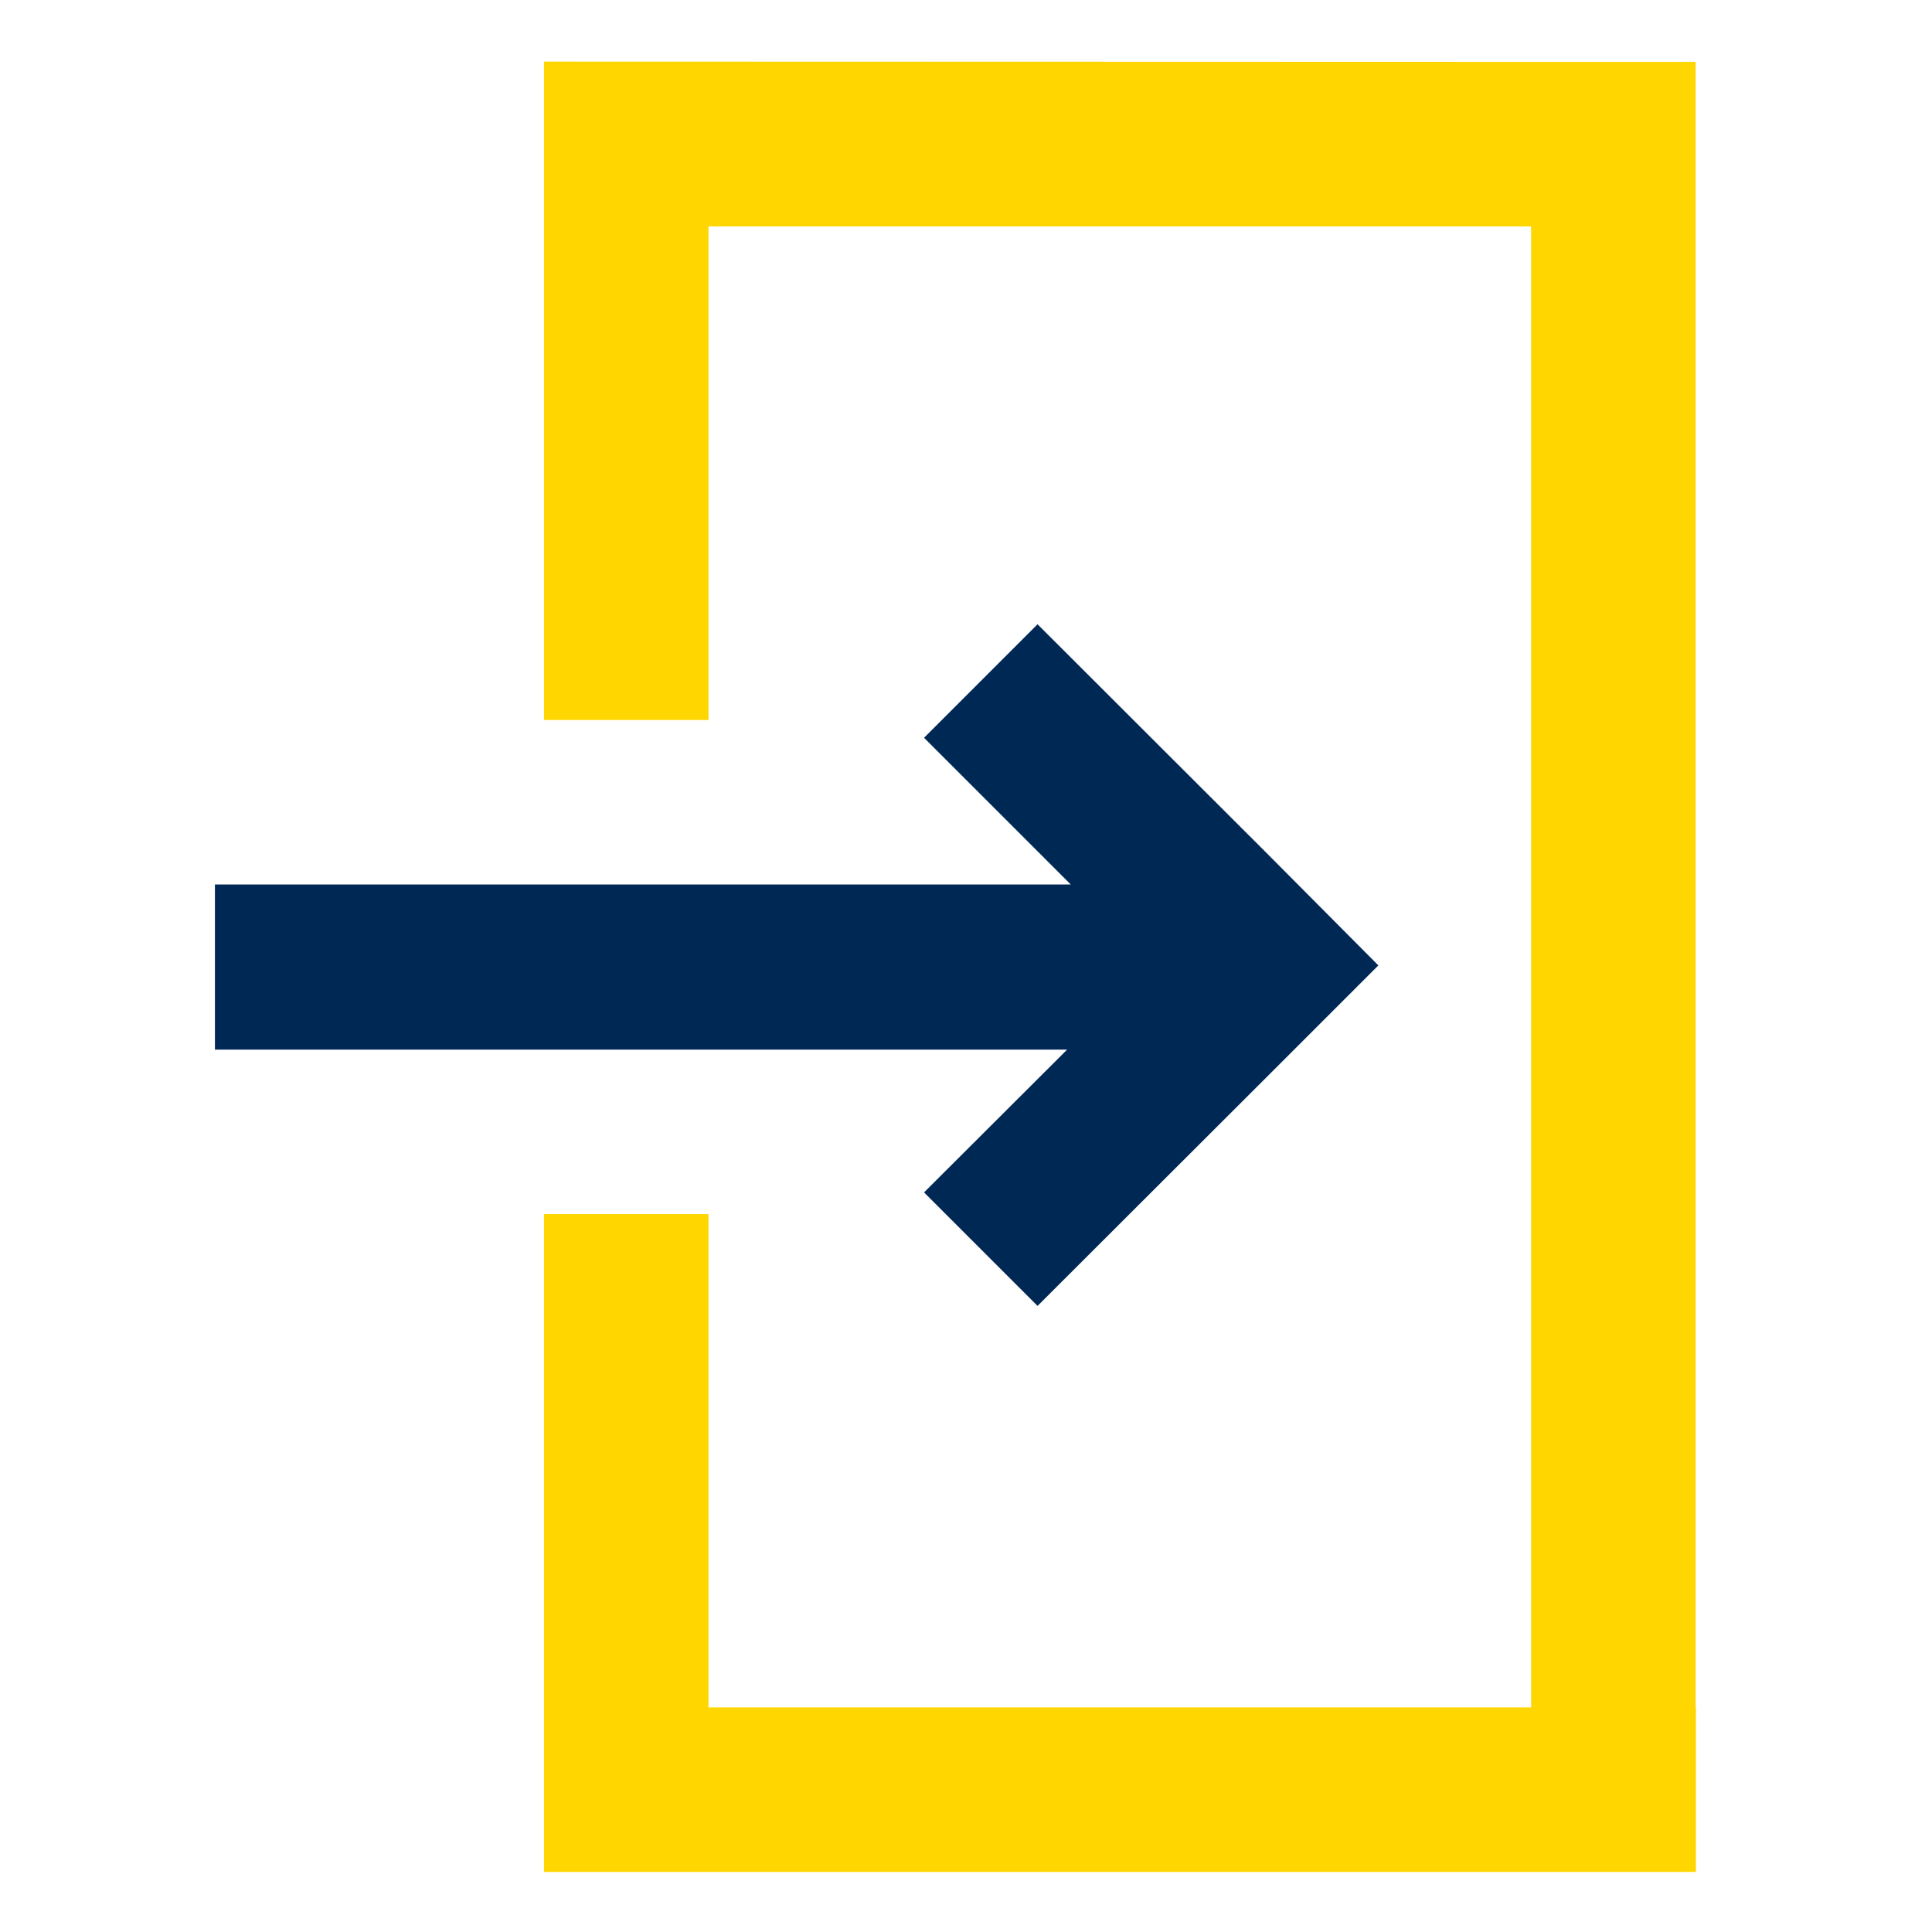
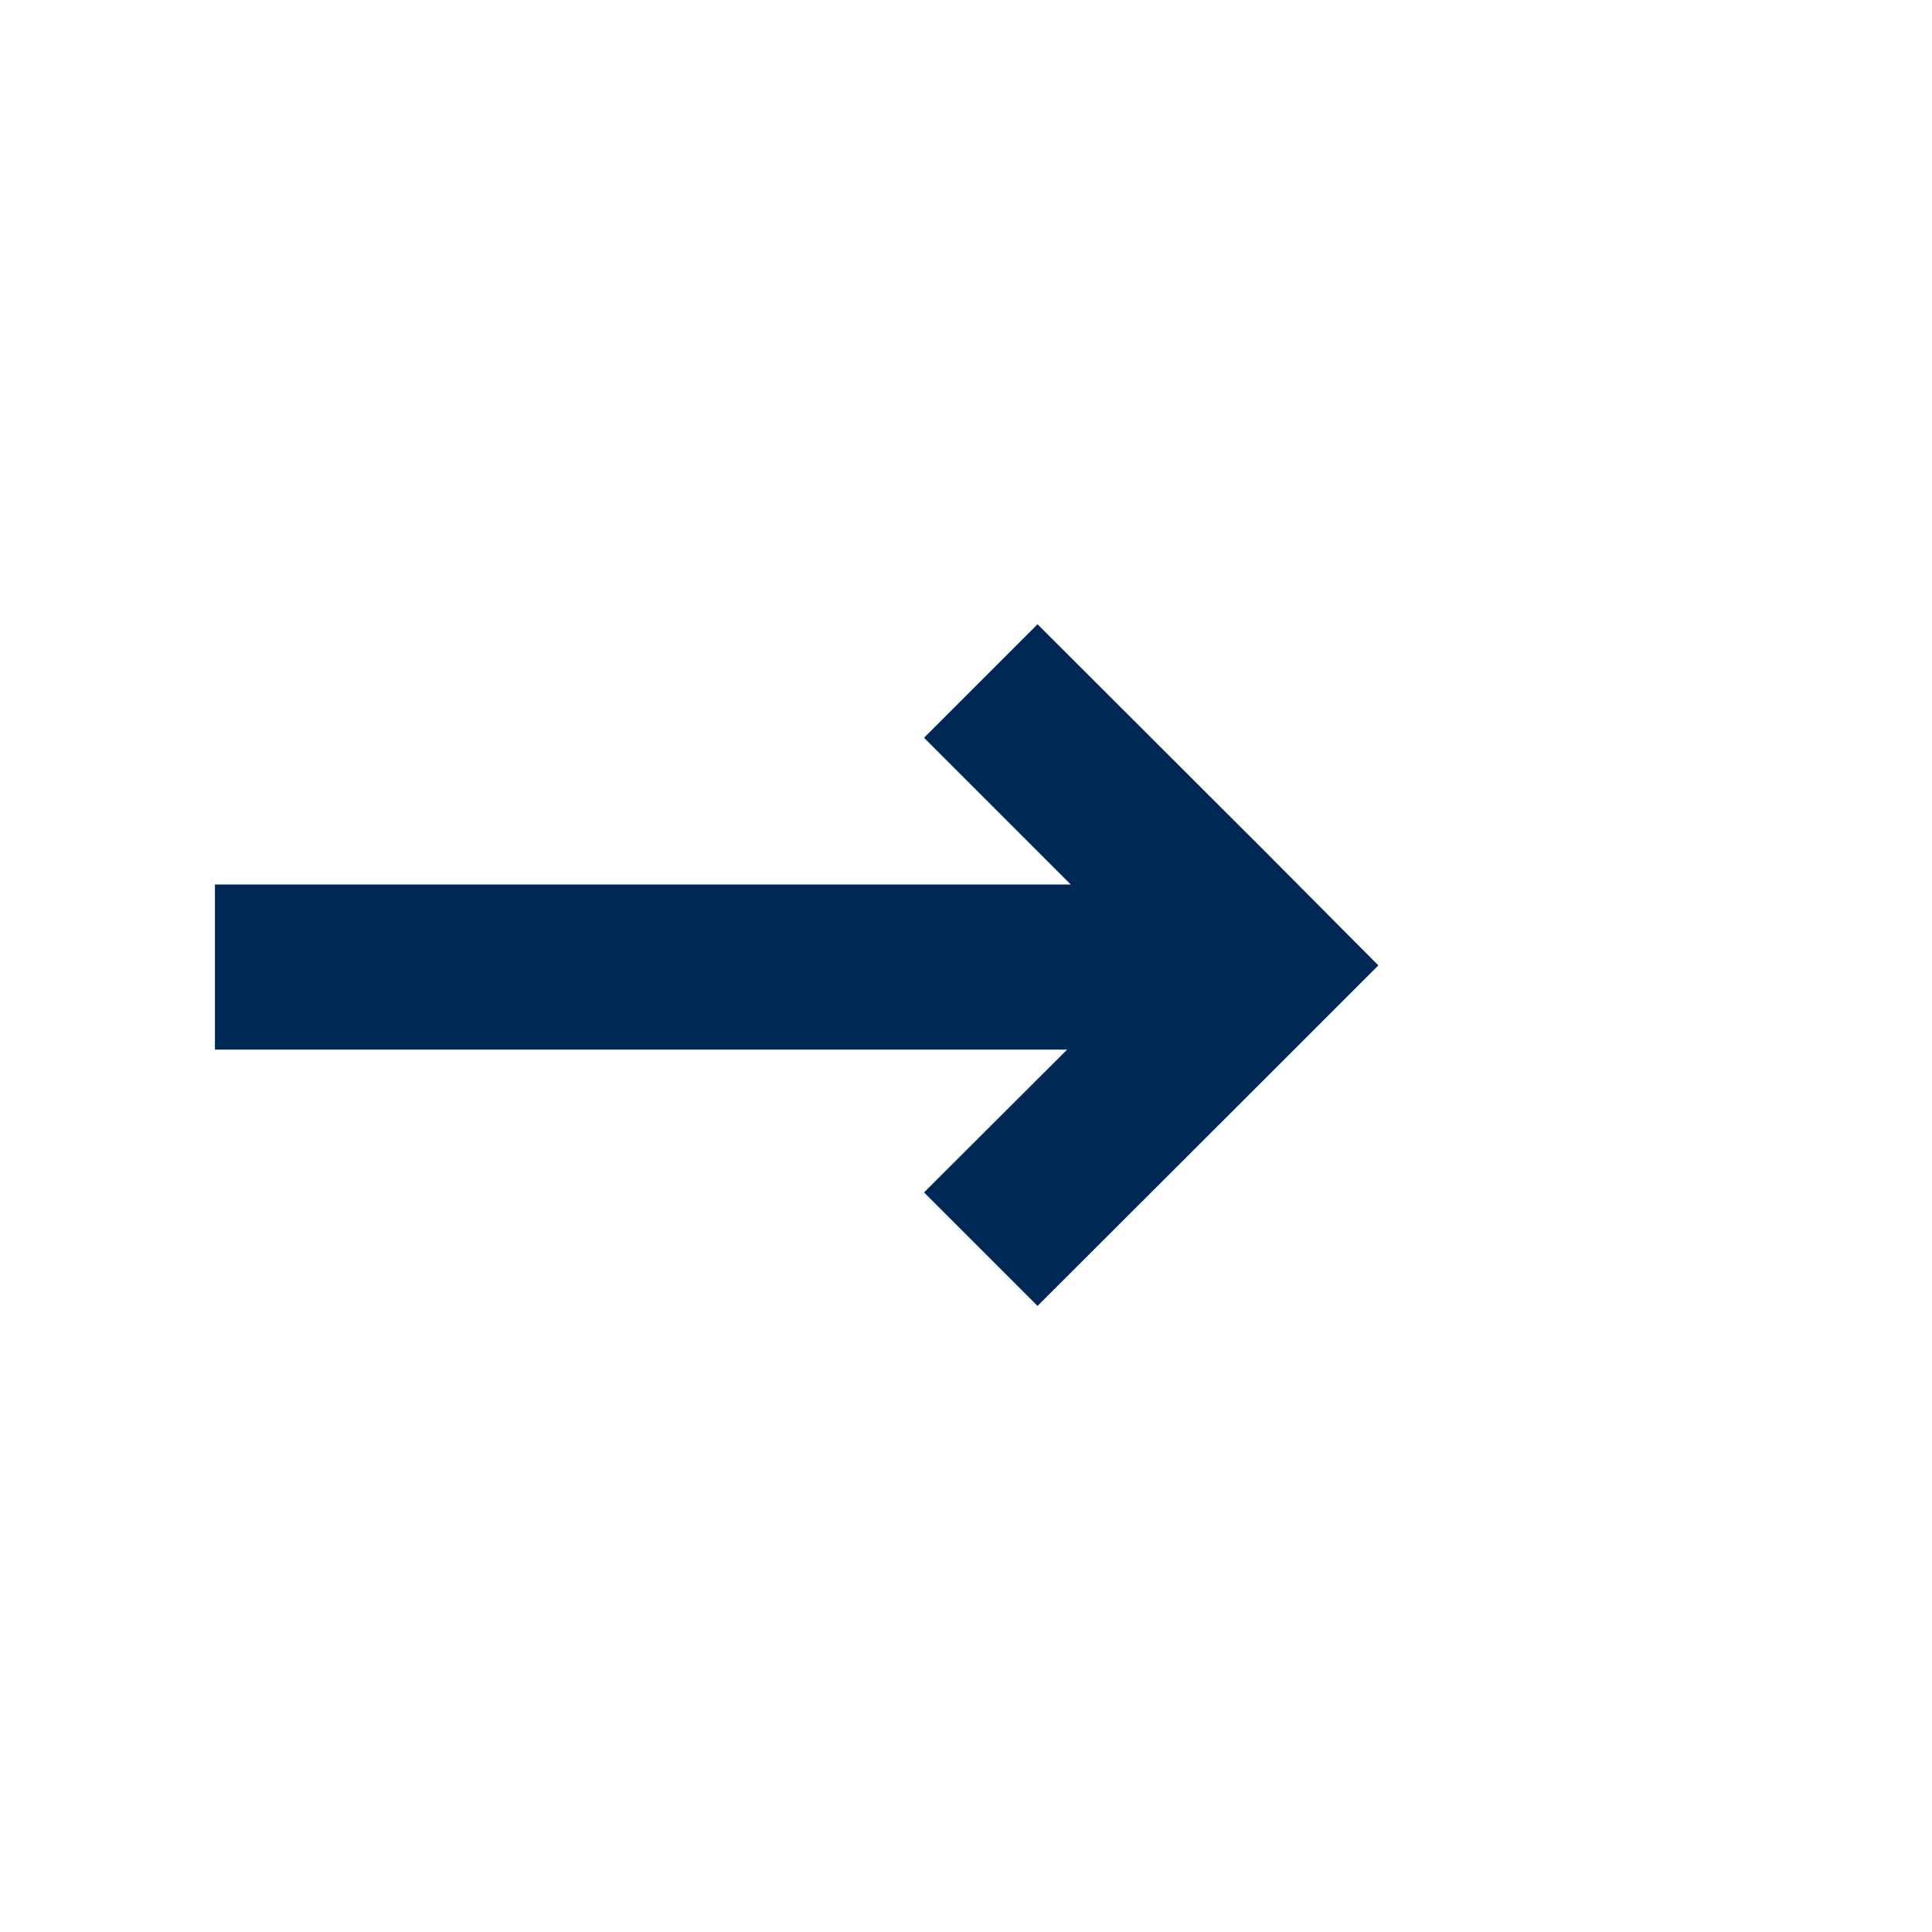
<svg xmlns="http://www.w3.org/2000/svg" version="1.1" x="0px" y="0px" viewBox="0 0 64 64" style="enable-background:new 0 0 64 64;" xml:space="preserve">
  <style type="text/css">
	.st0{fill:#002855;}
	.st1{fill:#FFD600;}
</style>
  <g id="Layer_1">
</g>
  <g id="Layer_2">
    <g>
      <polygon class="st0" points="45.66,31.98 41.9,28.2 34.37,20.68 30.61,24.44 35.47,29.3 7.12,29.3 7.12,34.77 35.35,34.77     30.61,39.5 34.37,43.26 41.9,35.74 41.9,35.74   " />
-       <polygon class="st1" points="56.17,56.56 56.17,2.05 52.13,2.05 18.02,2.04 18.02,23.85 23.47,23.85 23.47,7.5 50.72,7.5     50.72,56.56 23.47,56.56 23.47,40.22 18.02,40.22 18.02,62.01 56.18,62.01 56.18,56.56   " />
    </g>
  </g>
</svg>